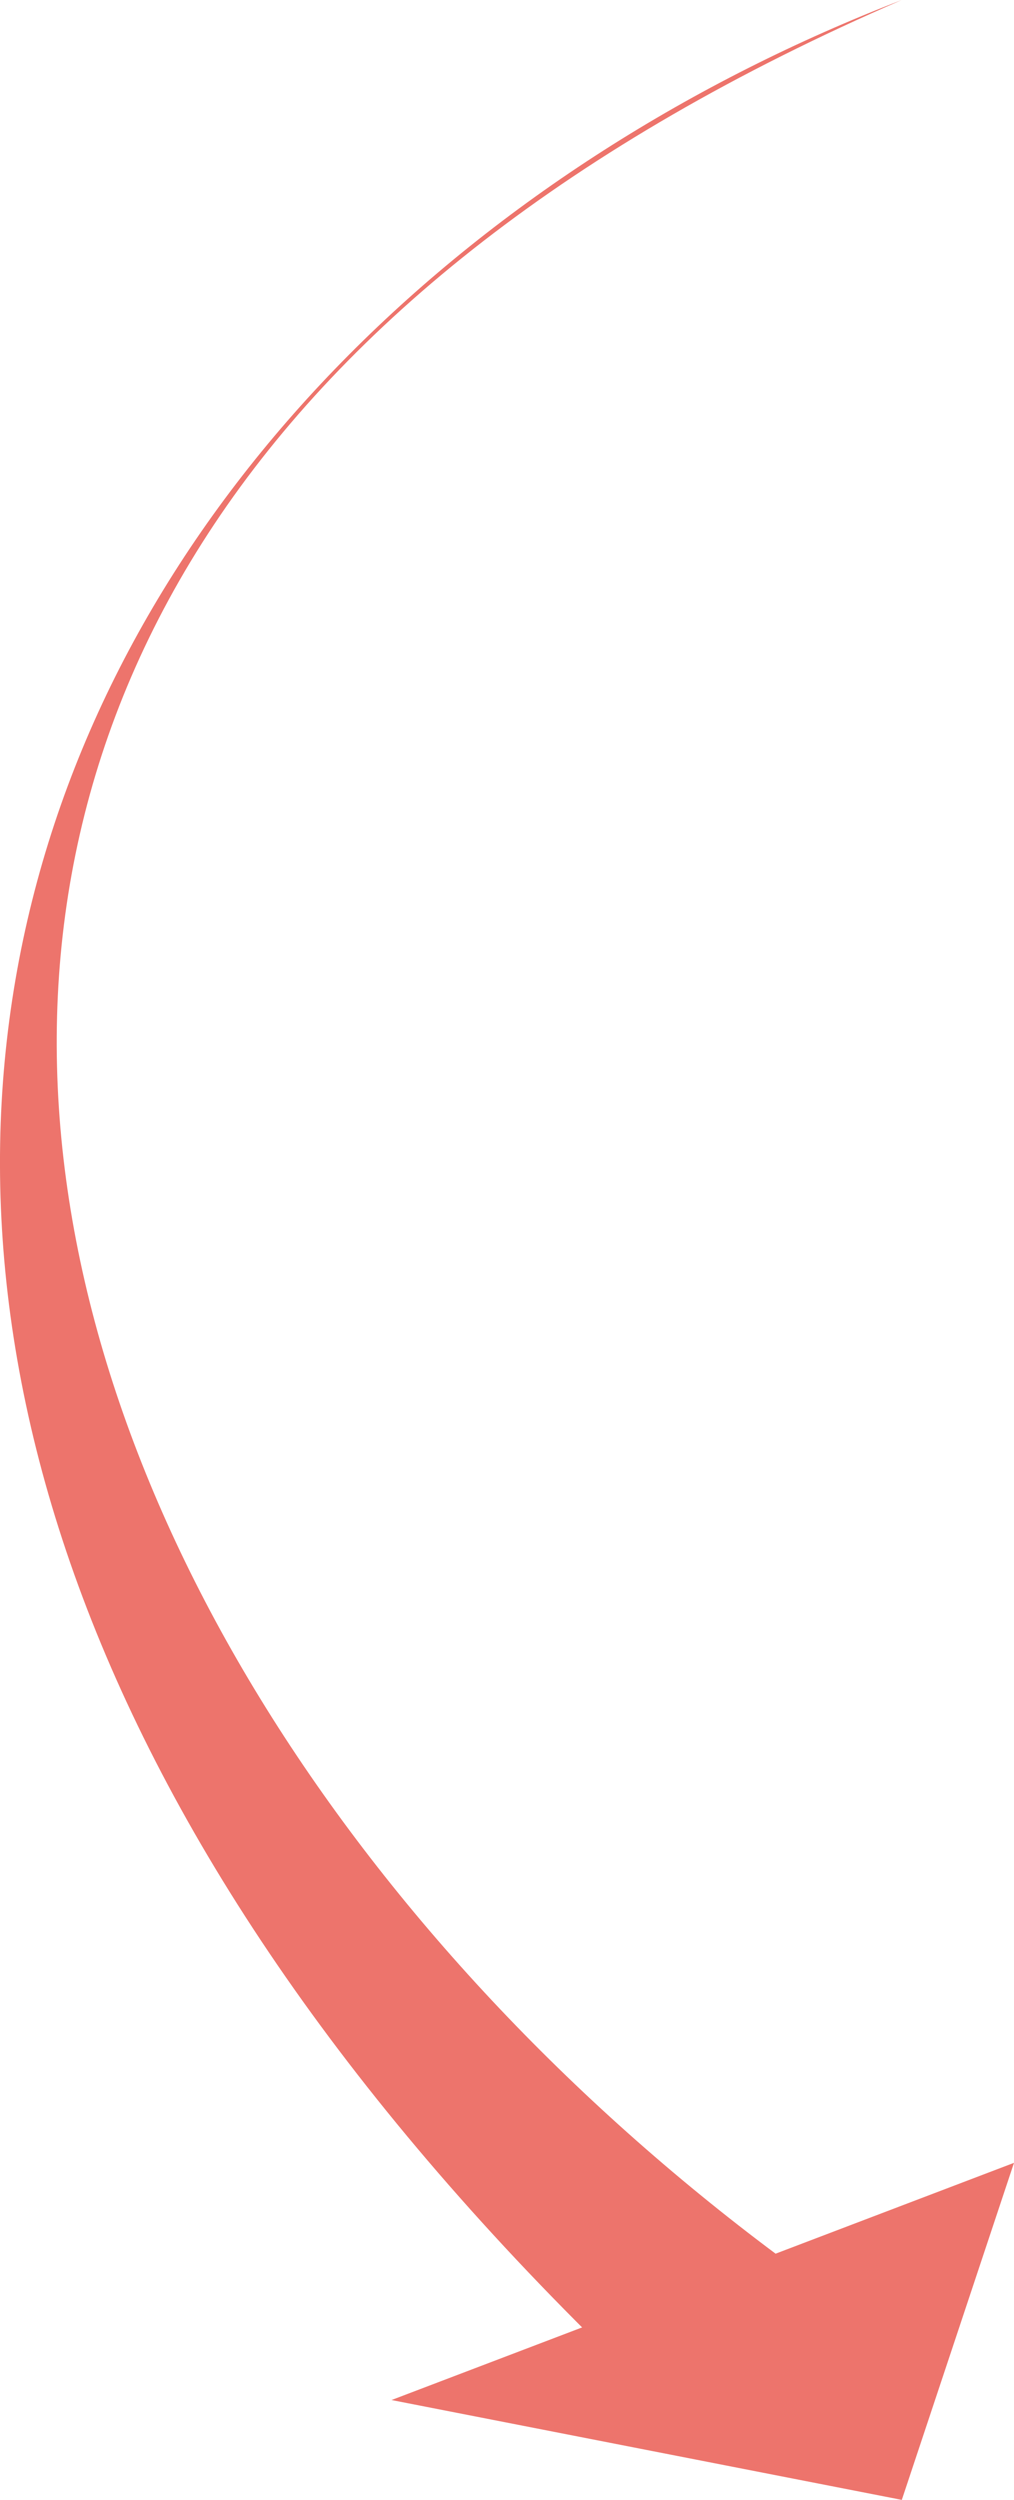
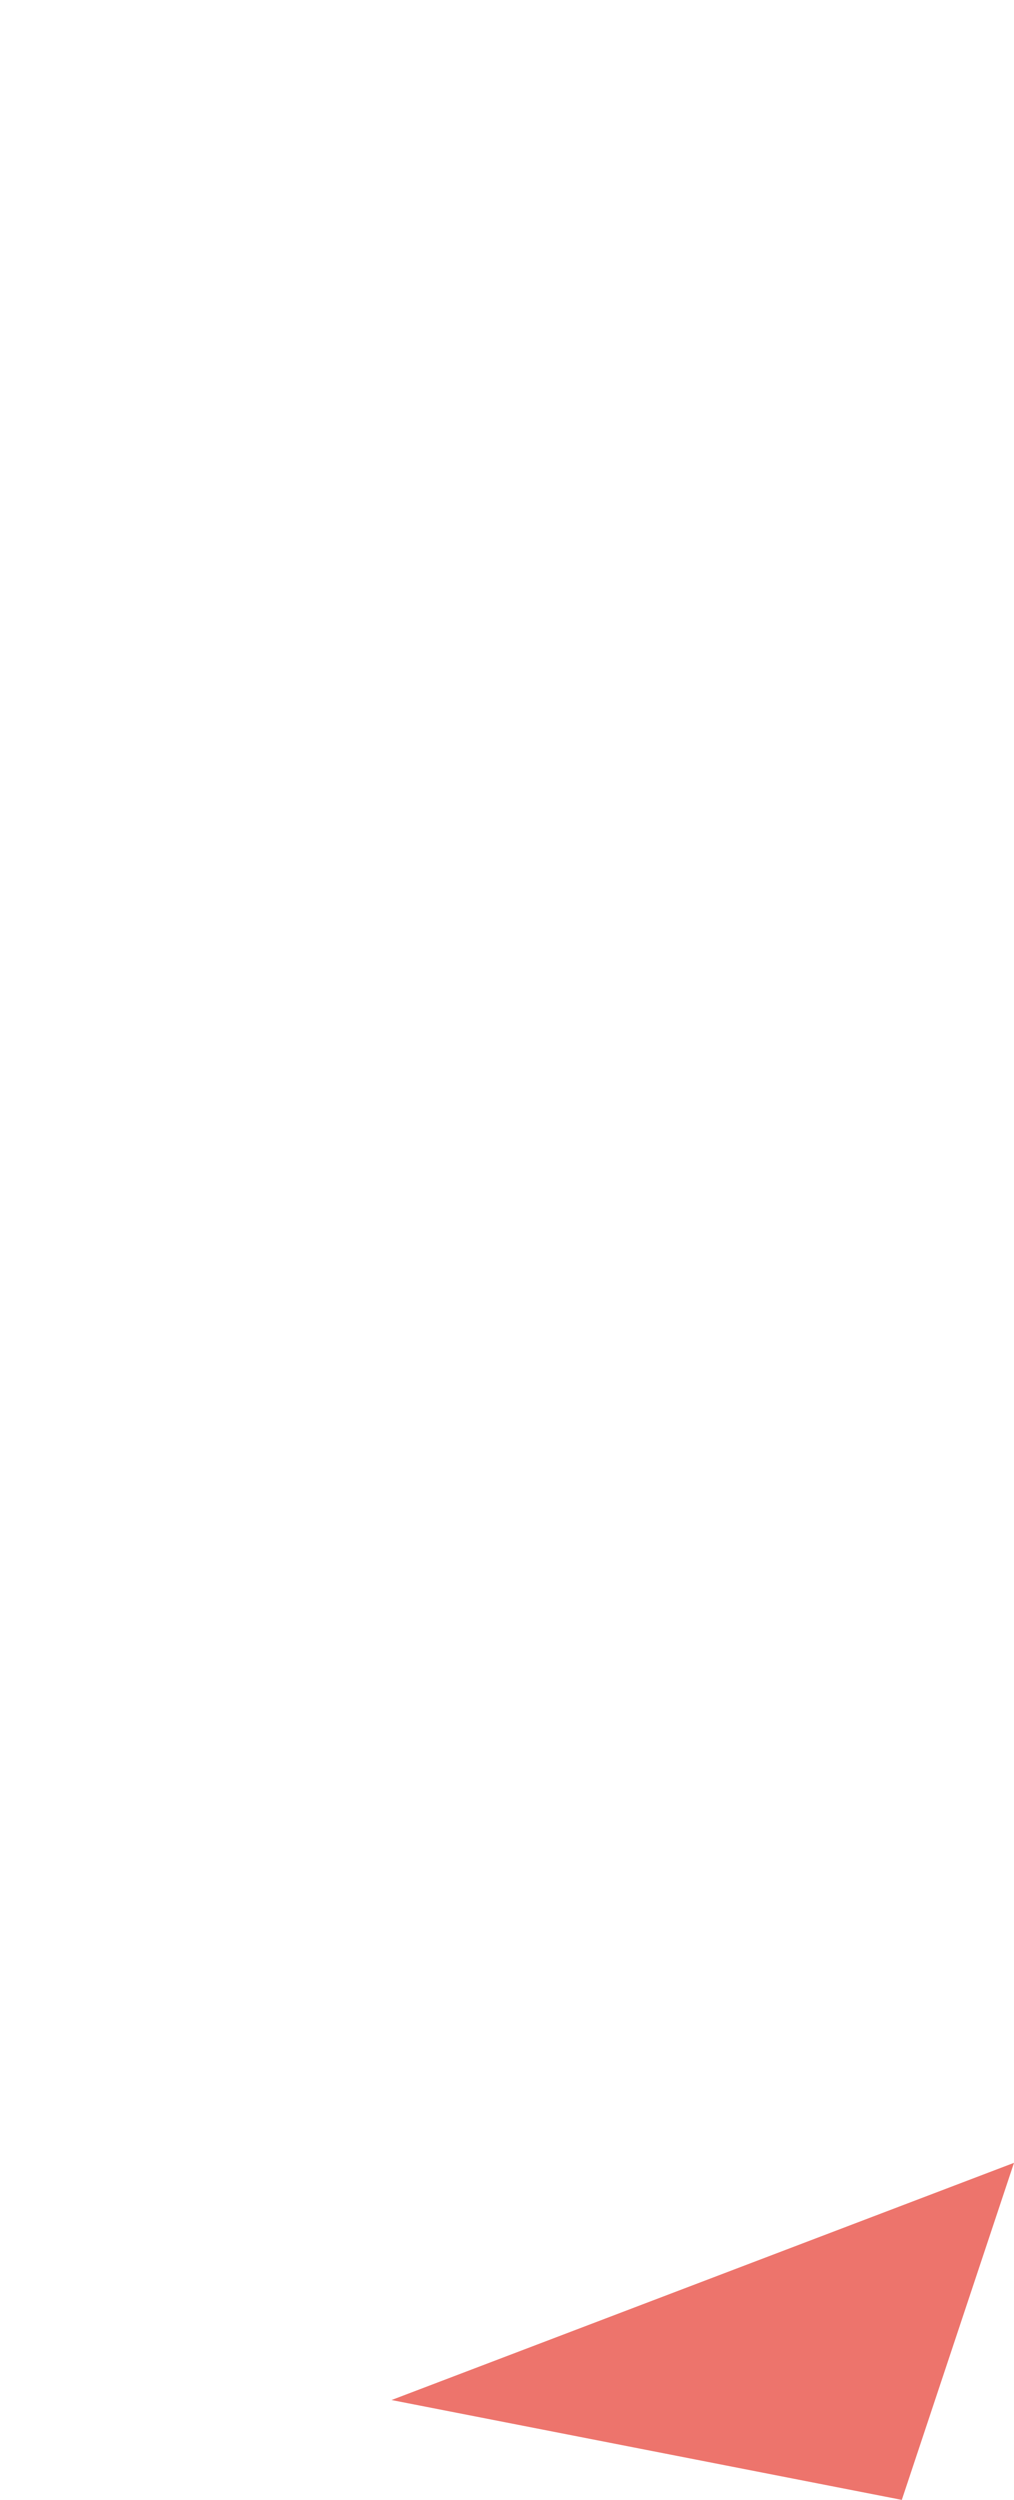
<svg xmlns="http://www.w3.org/2000/svg" width="28" height="69" viewBox="0 0 28 69" fill="none">
-   <path d="M16.971 65.124C-13.344 35.663 1.753 8.916 24.901 0C-11.834 15.893 0.244 48.067 23.895 63.961L16.971 65.124Z" fill="#ED746C" />
  <path d="M24.902 69L10.811 66.244L28 59.697L24.902 69Z" fill="#ED746C" />
</svg>